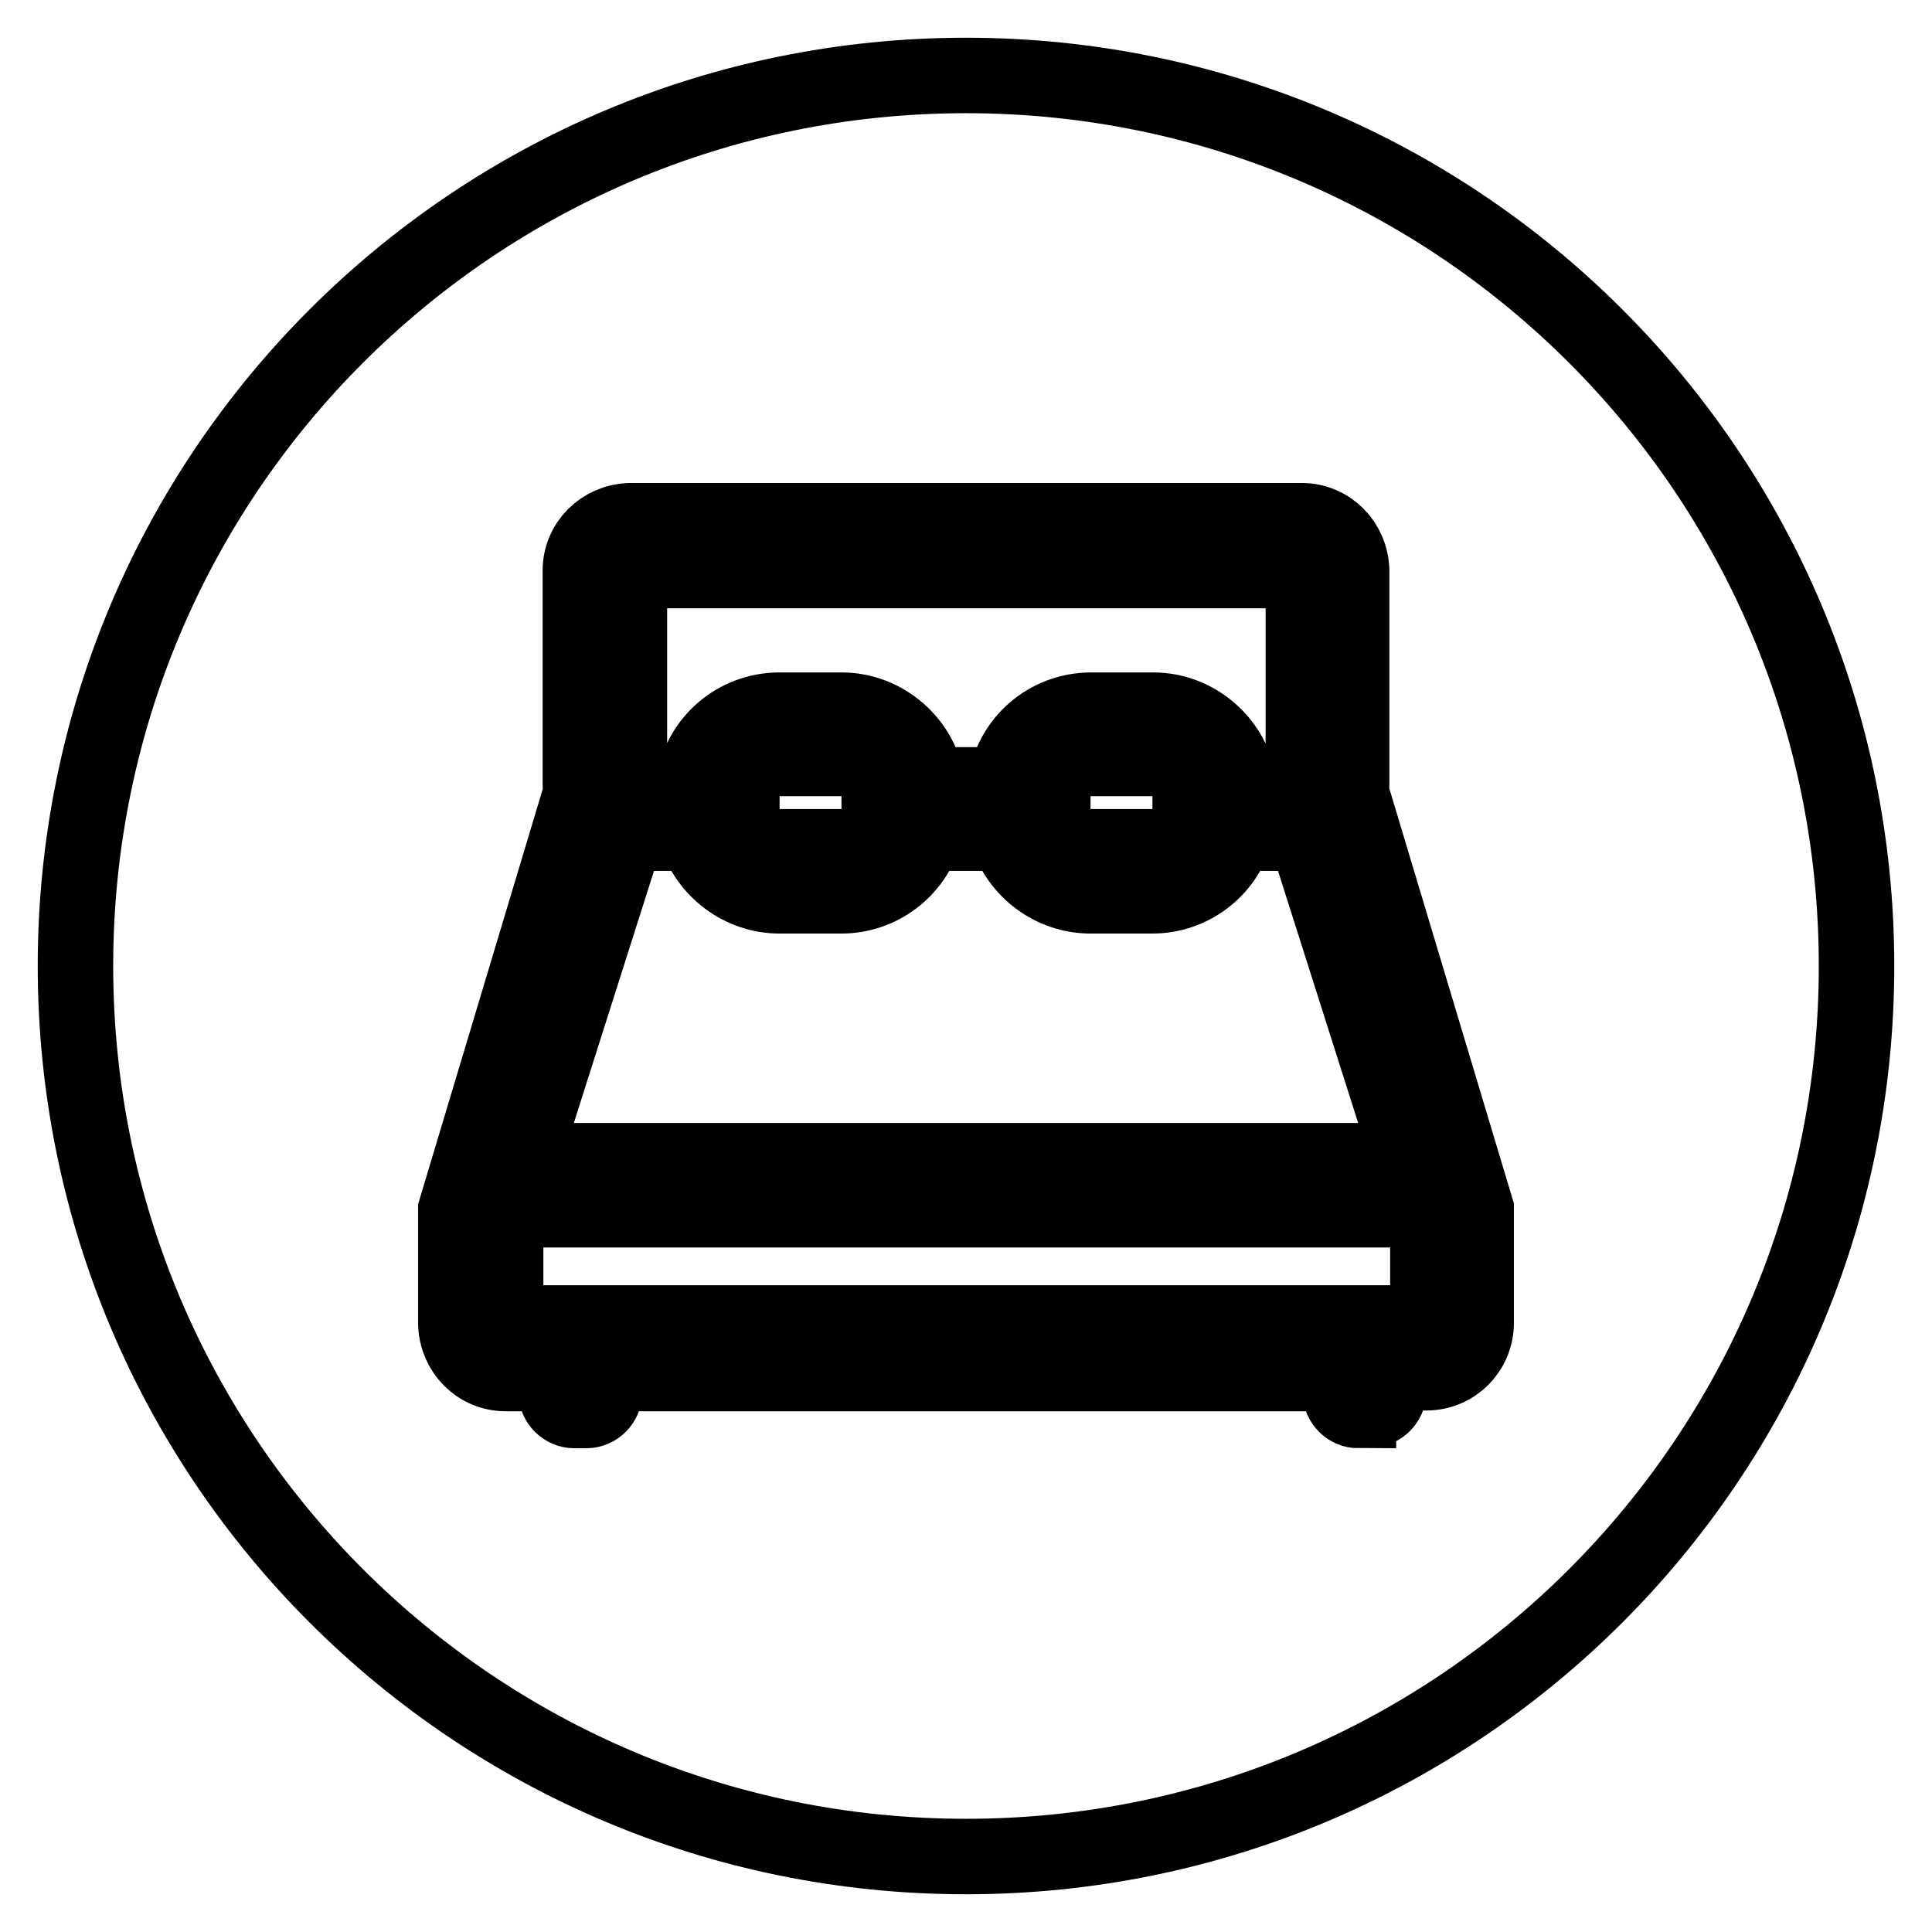
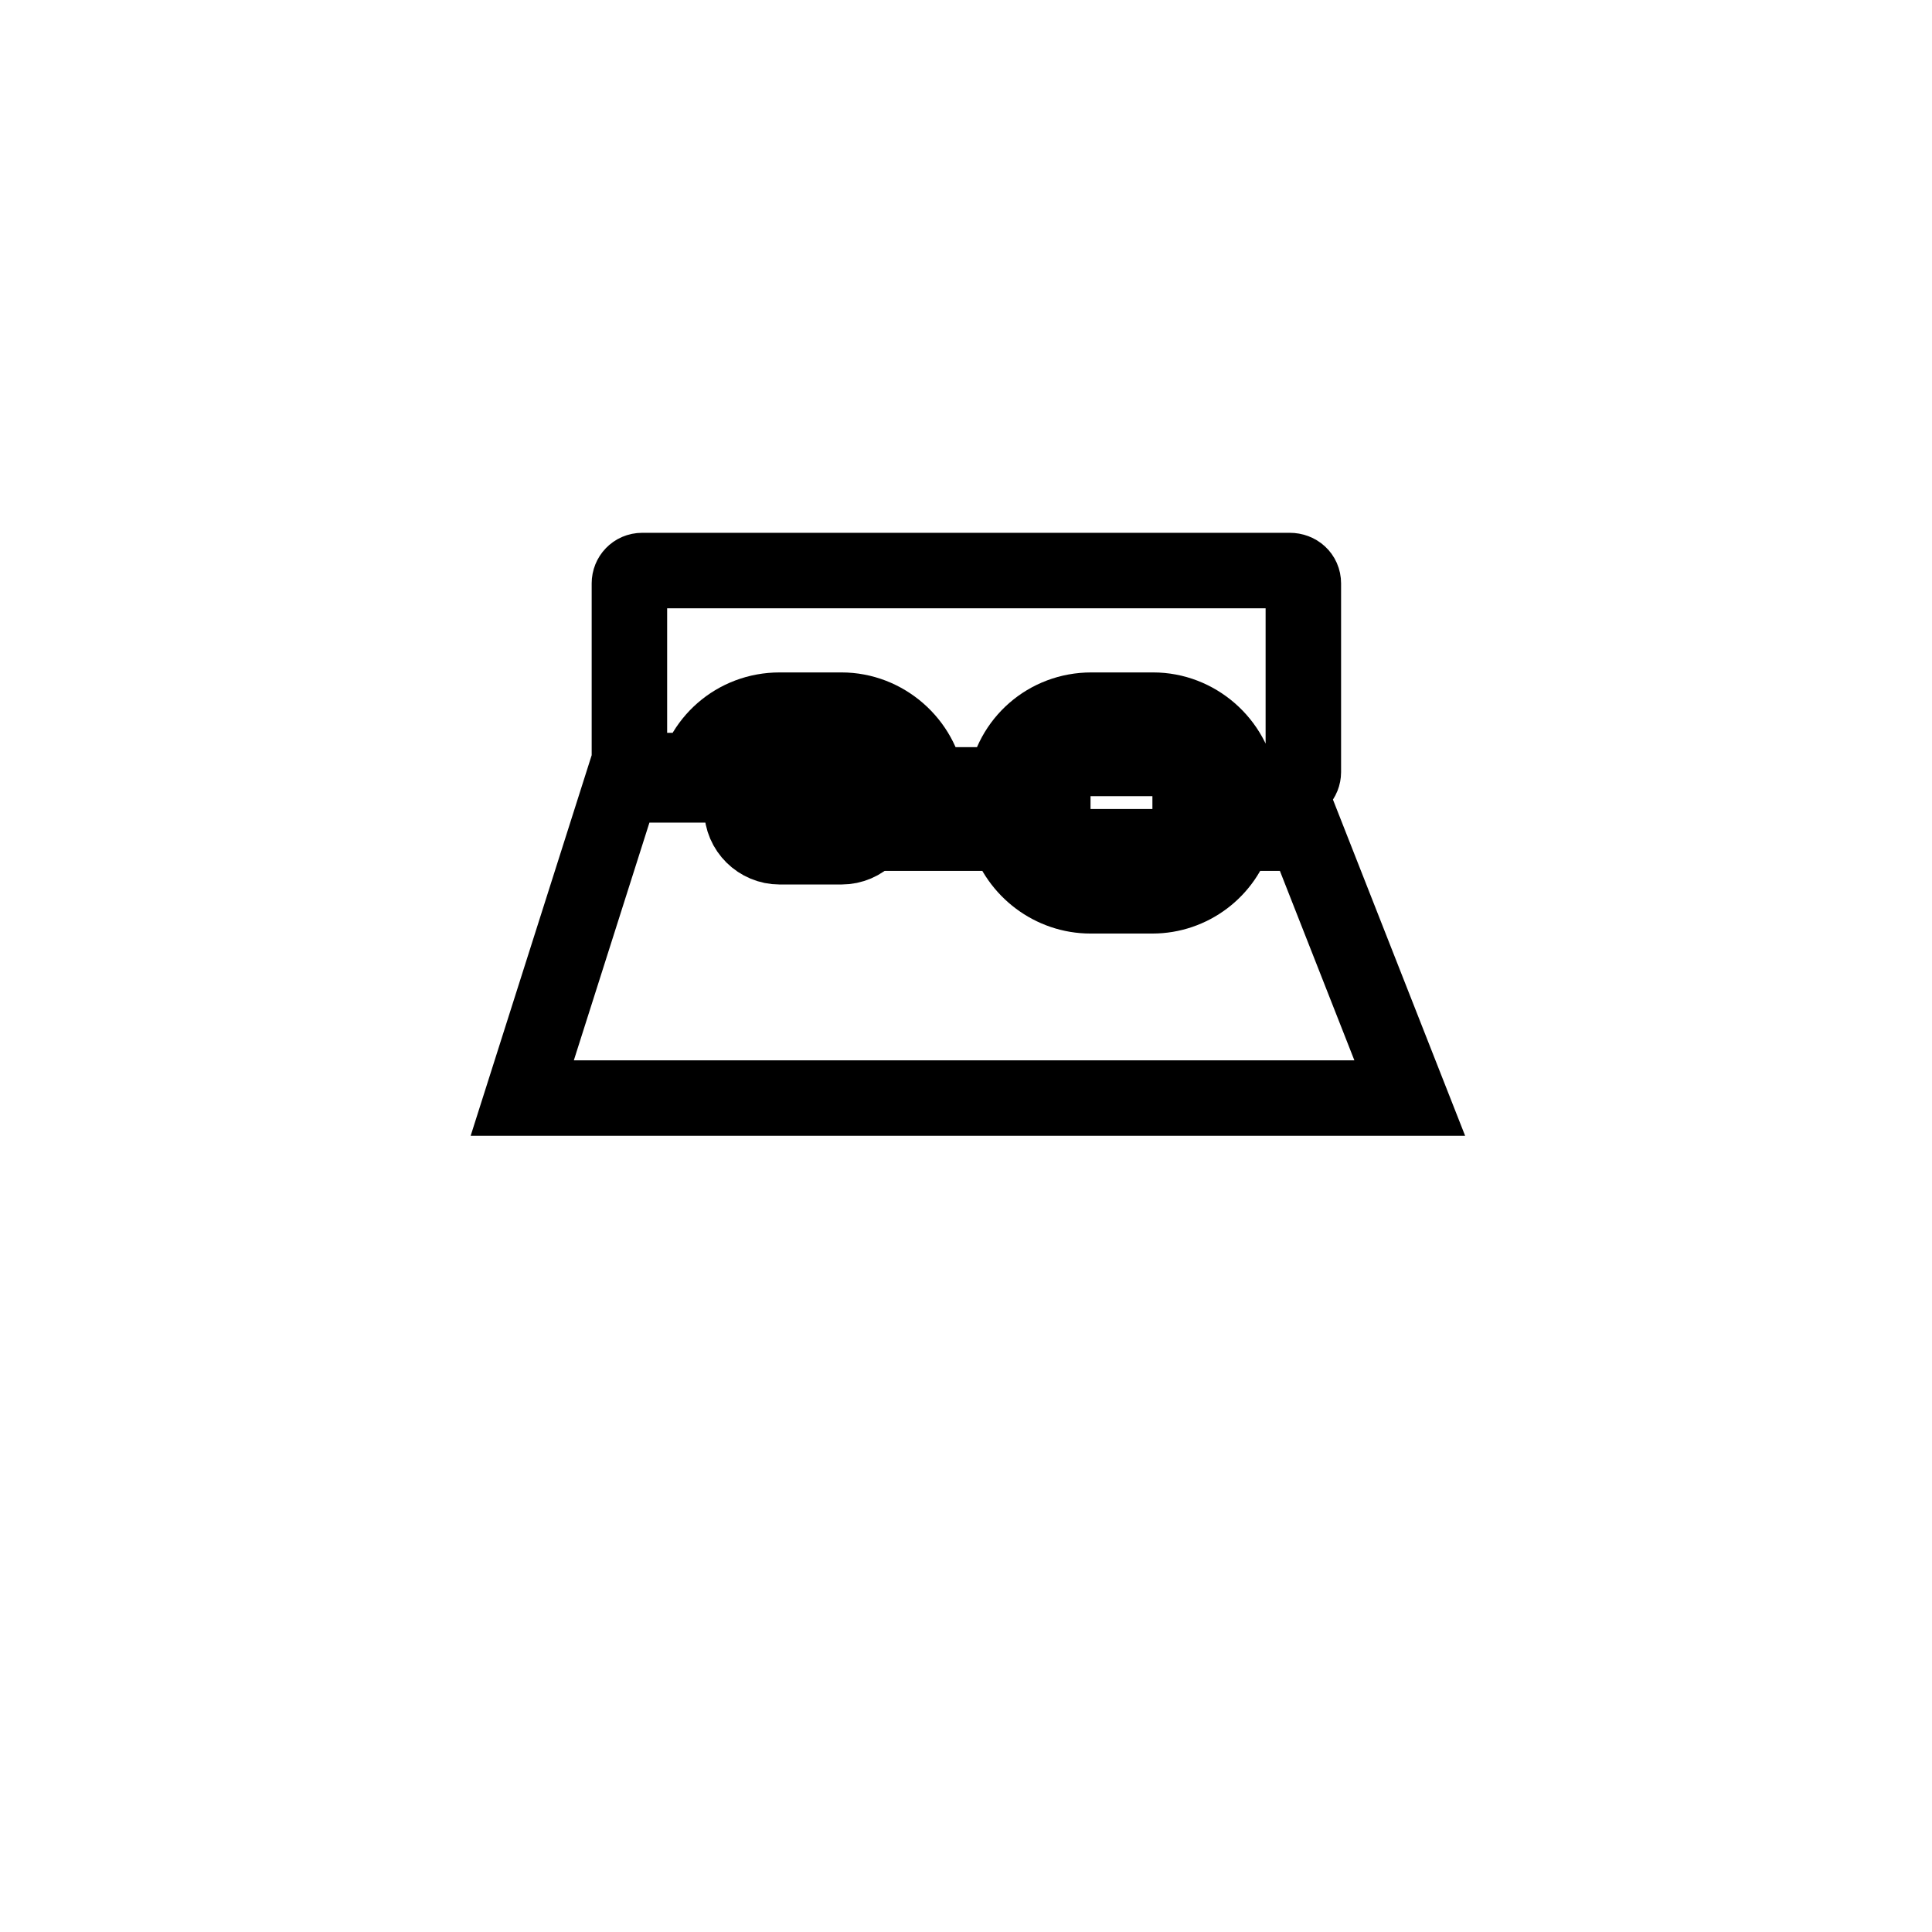
<svg xmlns="http://www.w3.org/2000/svg" version="1.1" x="0px" y="0px" viewBox="0 0 256 256" enable-background="new 0 0 256 256" xml:space="preserve">
  <g>
    <path stroke-width="10" fill-opacity="0" stroke="#000000" d="M103.3,100.5c-2.8,0-5,2.3-5,5v1.7c0,2.8,2.3,5,5,5h8.2c2.8,0,5-2.3,5-5v-1.7c0-2.8-2.3-5-5-5L103.3,100.5z  M144.5,100.5c-2.8,0-5,2.3-5,5v1.7c0,2.8,2.3,5,5,5h0h8.2c2.8,0,5-2.3,5-5v-1.7c0-2.8-2.3-5-5-5L144.5,100.5z" />
-     <path stroke-width="10" fill-opacity="0" stroke="#000000" d="M85.1,104h6.8c0.8-5.7,5.6-9.9,11.4-9.9h8.2c5.7,0,10.6,4.3,11.4,9.9h10.3c0.8-5.7,5.6-9.9,11.4-9.9h8.2 c5.7,0,10.6,4.3,11.4,9.9h6.8c1,0,1.7-0.8,1.7-1.7v-25c0-1-0.8-1.7-1.8-1.7l0,0H85.1c-1,0-1.7,0.8-1.7,1.7v0v25 C83.4,103.2,84.2,104,85.1,104z M163.7,110.4c-1.4,4.9-5.9,8.3-11,8.3h-8.2c-5.1,0-9.6-3.4-11.1-8.3h-10.9c-1.4,4.9-5.9,8.3-11,8.3 h-8.2c-5.1,0-9.6-3.4-11.1-8.3H83l-13.8,43.4h117.6L173,110.4H163.7z" />
-     <path stroke-width="10" fill-opacity="0" stroke="#000000" d="M128,10C62.8,10,10,62.8,10,128c0,65.2,52.8,118,118,118c65.2,0,118-52.8,118-118C246,62.8,193.2,10,128,10 z M195.6,175.3c0,3.6-2.9,6.6-6.6,6.6h-5v2.5c0,1.3-1.1,2.4-2.4,2.4h-1.6v0.1c-1.3,0-2.4-1.1-2.4-2.4V182H80.1v2.5 c0,1.3-1.1,2.4-2.4,2.4h-1.6c-1.3,0-2.4-1.1-2.4-2.4V182H67c-3.6,0-6.5-2.9-6.6-6.6v-15.1l16.6-55.3c-0.1-0.4-0.1-0.7-0.1-1.1V75.6 c0-3.6,2.9-6.5,6.6-6.6h89c3.6,0,6.5,2.9,6.6,6.6v28.2c0,0.4,0,0.7-0.1,1.1l16.6,55.3L195.6,175.3z" />
-     <path stroke-width="10" fill-opacity="0" stroke="#000000" d="M67.9,160.2c-0.5,0-0.8,0.4-0.9,0.9v13.4c0,0.5,0.4,0.9,0.9,0.8h120.4c0.5,0,0.8-0.4,0.9-0.9v-13.3 c0-0.5-0.4-0.8-0.9-0.8H67.9V160.2z" />
+     <path stroke-width="10" fill-opacity="0" stroke="#000000" d="M85.1,104h6.8c0.8-5.7,5.6-9.9,11.4-9.9h8.2c5.7,0,10.6,4.3,11.4,9.9h10.3c0.8-5.7,5.6-9.9,11.4-9.9h8.2 c5.7,0,10.6,4.3,11.4,9.9h6.8c1,0,1.7-0.8,1.7-1.7v-25c0-1-0.8-1.7-1.8-1.7l0,0H85.1c-1,0-1.7,0.8-1.7,1.7v0v25 C83.4,103.2,84.2,104,85.1,104z M163.7,110.4c-1.4,4.9-5.9,8.3-11,8.3h-8.2c-5.1,0-9.6-3.4-11.1-8.3h-10.9h-8.2c-5.1,0-9.6-3.4-11.1-8.3H83l-13.8,43.4h117.6L173,110.4H163.7z" />
  </g>
</svg>